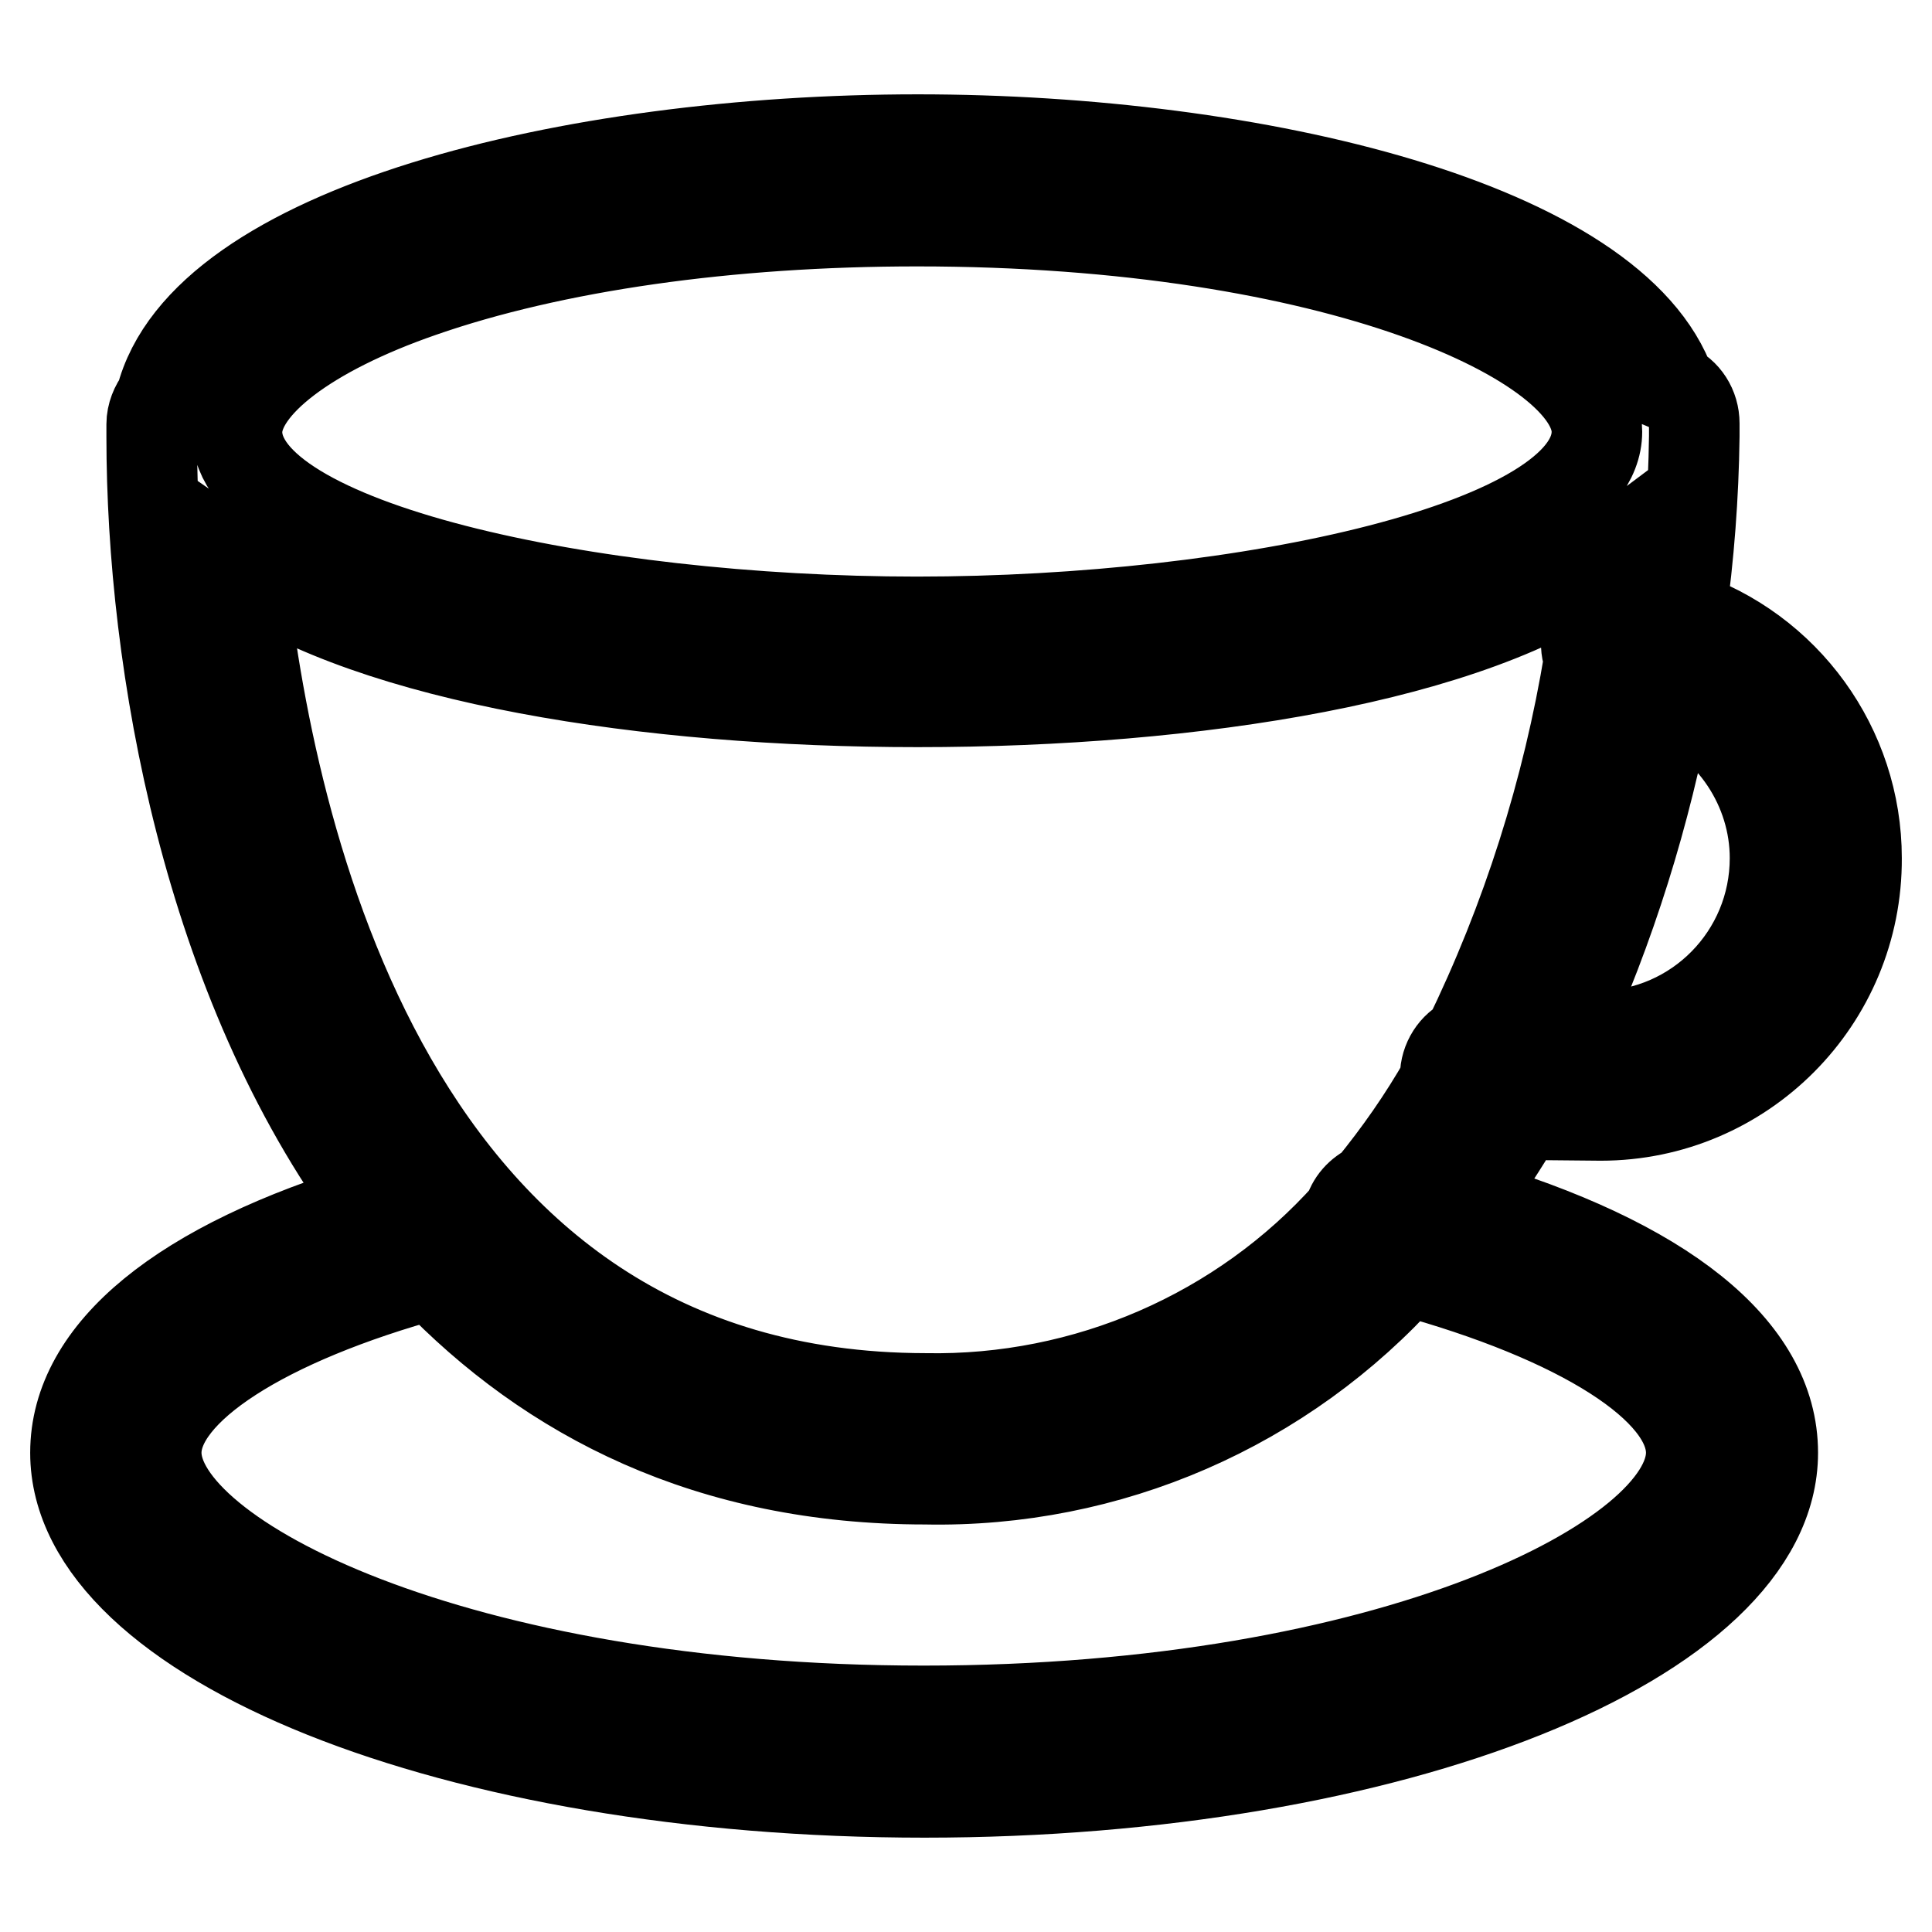
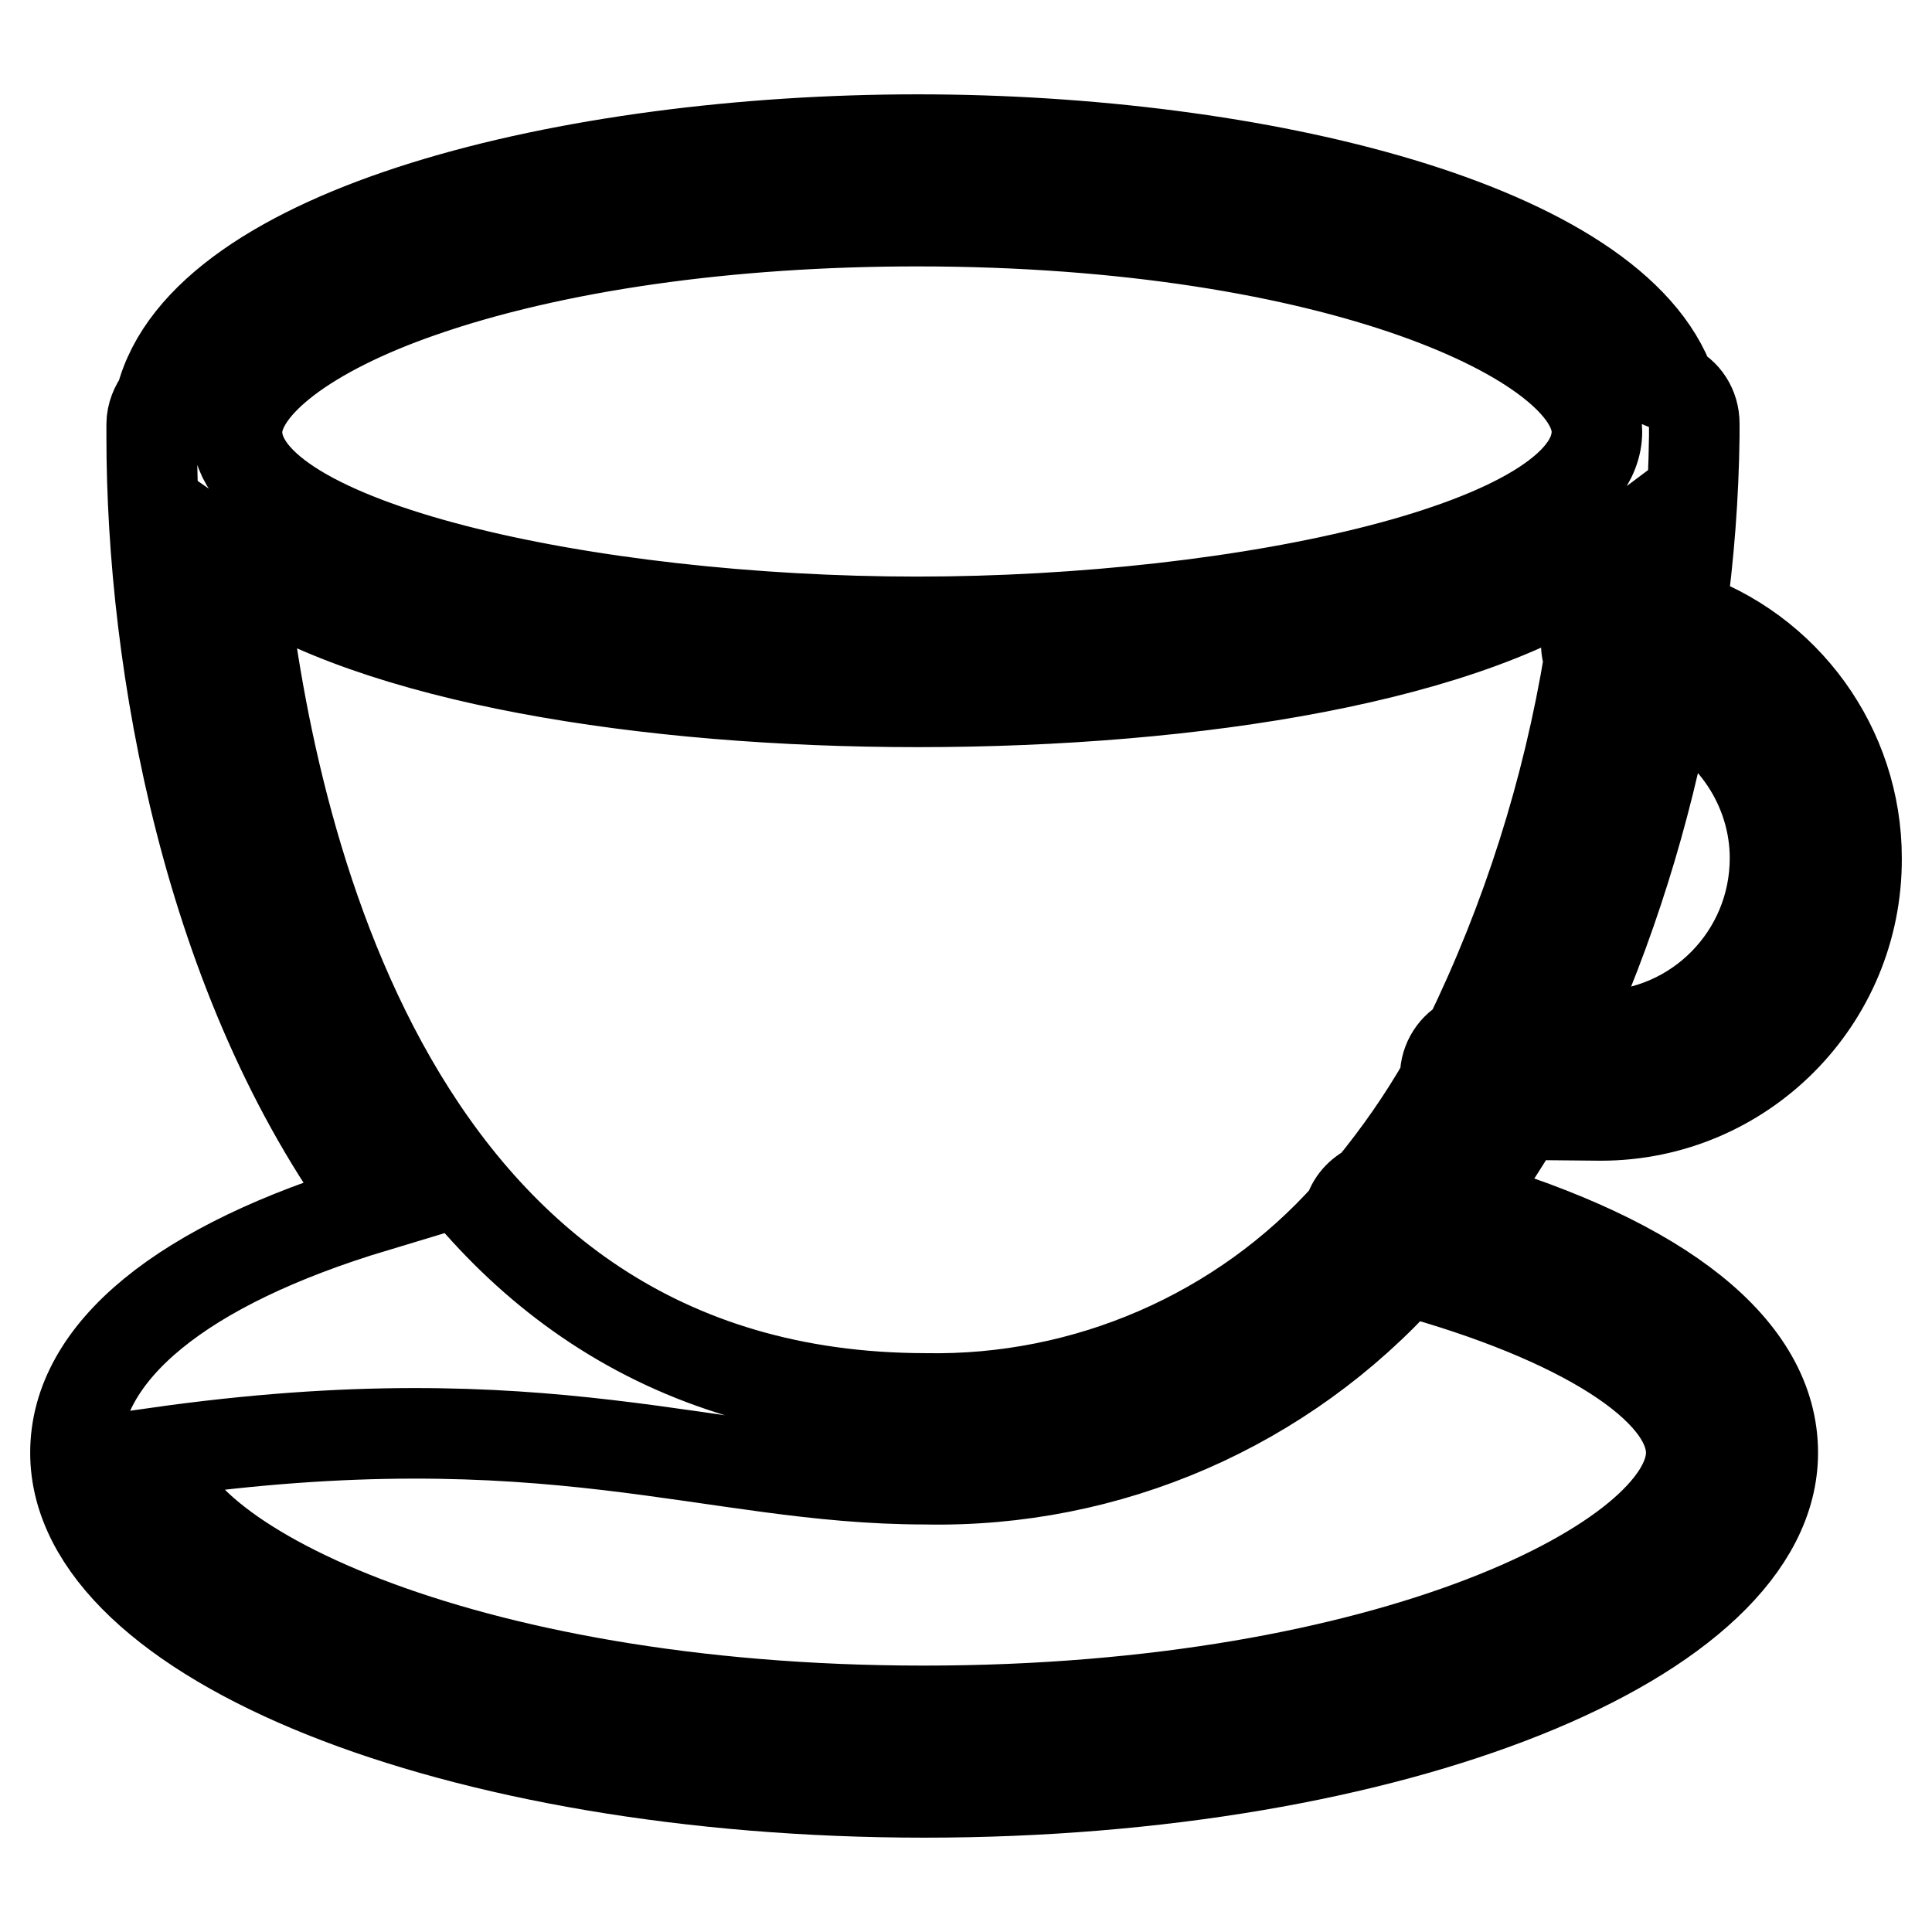
<svg xmlns="http://www.w3.org/2000/svg" version="1.1" x="0px" y="0px" viewBox="0 0 256 256" enable-background="new 0 0 256 256" xml:space="preserve">
  <g>
-     <path stroke-width="12" fill-opacity="0" stroke="#000000" d="M212.1,147.8c18.8,0,34-15.3,33.9-34.1c0-14.6-9.4-27.6-23.3-32.2c1.1-7.9,1.7-15.8,1.8-23.7v-1.7 c0-2.1-1.2-4-3.1-4.8C214,30,166.5,18.5,121.6,18.5c-46,0-94.7,12-100.3,34.4c-0.7,0.9-1.2,2.1-1.2,3.3v1.7c0,30,7.4,72.1,29.6,102 C24.1,167.6,10,179.1,10,192.5c0,24.8,50.4,45,112.5,45c62,0,112.4-20.2,112.4-45c0-13.7-14.5-25.3-41.1-33.1 c2.8-3.8,5.3-7.7,7.7-11.7L212.1,147.8z M235.2,113.7c0,12.9-10.3,23.4-23.2,23.6h-5.2c6.6-14.4,11.3-29.5,14.2-45.1 C229.5,95.9,235.2,104.4,235.2,113.7L235.2,113.7z M181.7,157.4c-1.5,0.7-2.6,1.9-3,3.5c-14.2,15.9-34.8,24.8-56.1,24.4 C51.4,185.2,35.5,110,31.9,75c17.7,12.3,53.8,18,89.7,18c36.8,0,73.7-5.9,90.9-18.8c-0.3,2.4-0.6,4.9-1,7.6 c-1.3,1.5-1.7,3.7-0.9,5.5c-2.9,17.6-8.3,34.6-16.1,50.6c-1.8,0.8-3,2.7-3,4.7c0,0.2,0,0.4,0,0.6 C188.6,148.3,185.3,153,181.7,157.4z M55.8,38.7c17.5-6.1,40.8-9.4,65.7-9.4c55.8,0,90.1,16.1,90.1,27.9 c0,15.1-46.6,25.2-90.1,25.2c-43.5,0-90.1-10.1-90.1-25.2C31.5,51,40.8,43.9,55.8,38.7z M224.1,192.5c0,14-39.6,34.2-101.7,34.2 c-62.1,0-101.7-20.3-101.7-34.2c0-8.4,14.3-17.6,36.6-23.7C72.9,185.1,94,196,122.6,196c24.3,0.5,47.5-9.6,63.7-27.7 C209.4,174.6,224.1,183.9,224.1,192.5z" />
+     <path stroke-width="12" fill-opacity="0" stroke="#000000" d="M212.1,147.8c18.8,0,34-15.3,33.9-34.1c0-14.6-9.4-27.6-23.3-32.2c1.1-7.9,1.7-15.8,1.8-23.7v-1.7 c0-2.1-1.2-4-3.1-4.8C214,30,166.5,18.5,121.6,18.5c-46,0-94.7,12-100.3,34.4c-0.7,0.9-1.2,2.1-1.2,3.3v1.7c0,30,7.4,72.1,29.6,102 C24.1,167.6,10,179.1,10,192.5c0,24.8,50.4,45,112.5,45c62,0,112.4-20.2,112.4-45c0-13.7-14.5-25.3-41.1-33.1 c2.8-3.8,5.3-7.7,7.7-11.7L212.1,147.8z M235.2,113.7c0,12.9-10.3,23.4-23.2,23.6h-5.2c6.6-14.4,11.3-29.5,14.2-45.1 C229.5,95.9,235.2,104.4,235.2,113.7L235.2,113.7z M181.7,157.4c-1.5,0.7-2.6,1.9-3,3.5c-14.2,15.9-34.8,24.8-56.1,24.4 C51.4,185.2,35.5,110,31.9,75c17.7,12.3,53.8,18,89.7,18c36.8,0,73.7-5.9,90.9-18.8c-0.3,2.4-0.6,4.9-1,7.6 c-1.3,1.5-1.7,3.7-0.9,5.5c-2.9,17.6-8.3,34.6-16.1,50.6c-1.8,0.8-3,2.7-3,4.7c0,0.2,0,0.4,0,0.6 C188.6,148.3,185.3,153,181.7,157.4z M55.8,38.7c17.5-6.1,40.8-9.4,65.7-9.4c55.8,0,90.1,16.1,90.1,27.9 c0,15.1-46.6,25.2-90.1,25.2c-43.5,0-90.1-10.1-90.1-25.2C31.5,51,40.8,43.9,55.8,38.7z M224.1,192.5c0,14-39.6,34.2-101.7,34.2 c-62.1,0-101.7-20.3-101.7-34.2C72.9,185.1,94,196,122.6,196c24.3,0.5,47.5-9.6,63.7-27.7 C209.4,174.6,224.1,183.9,224.1,192.5z" />
  </g>
</svg>